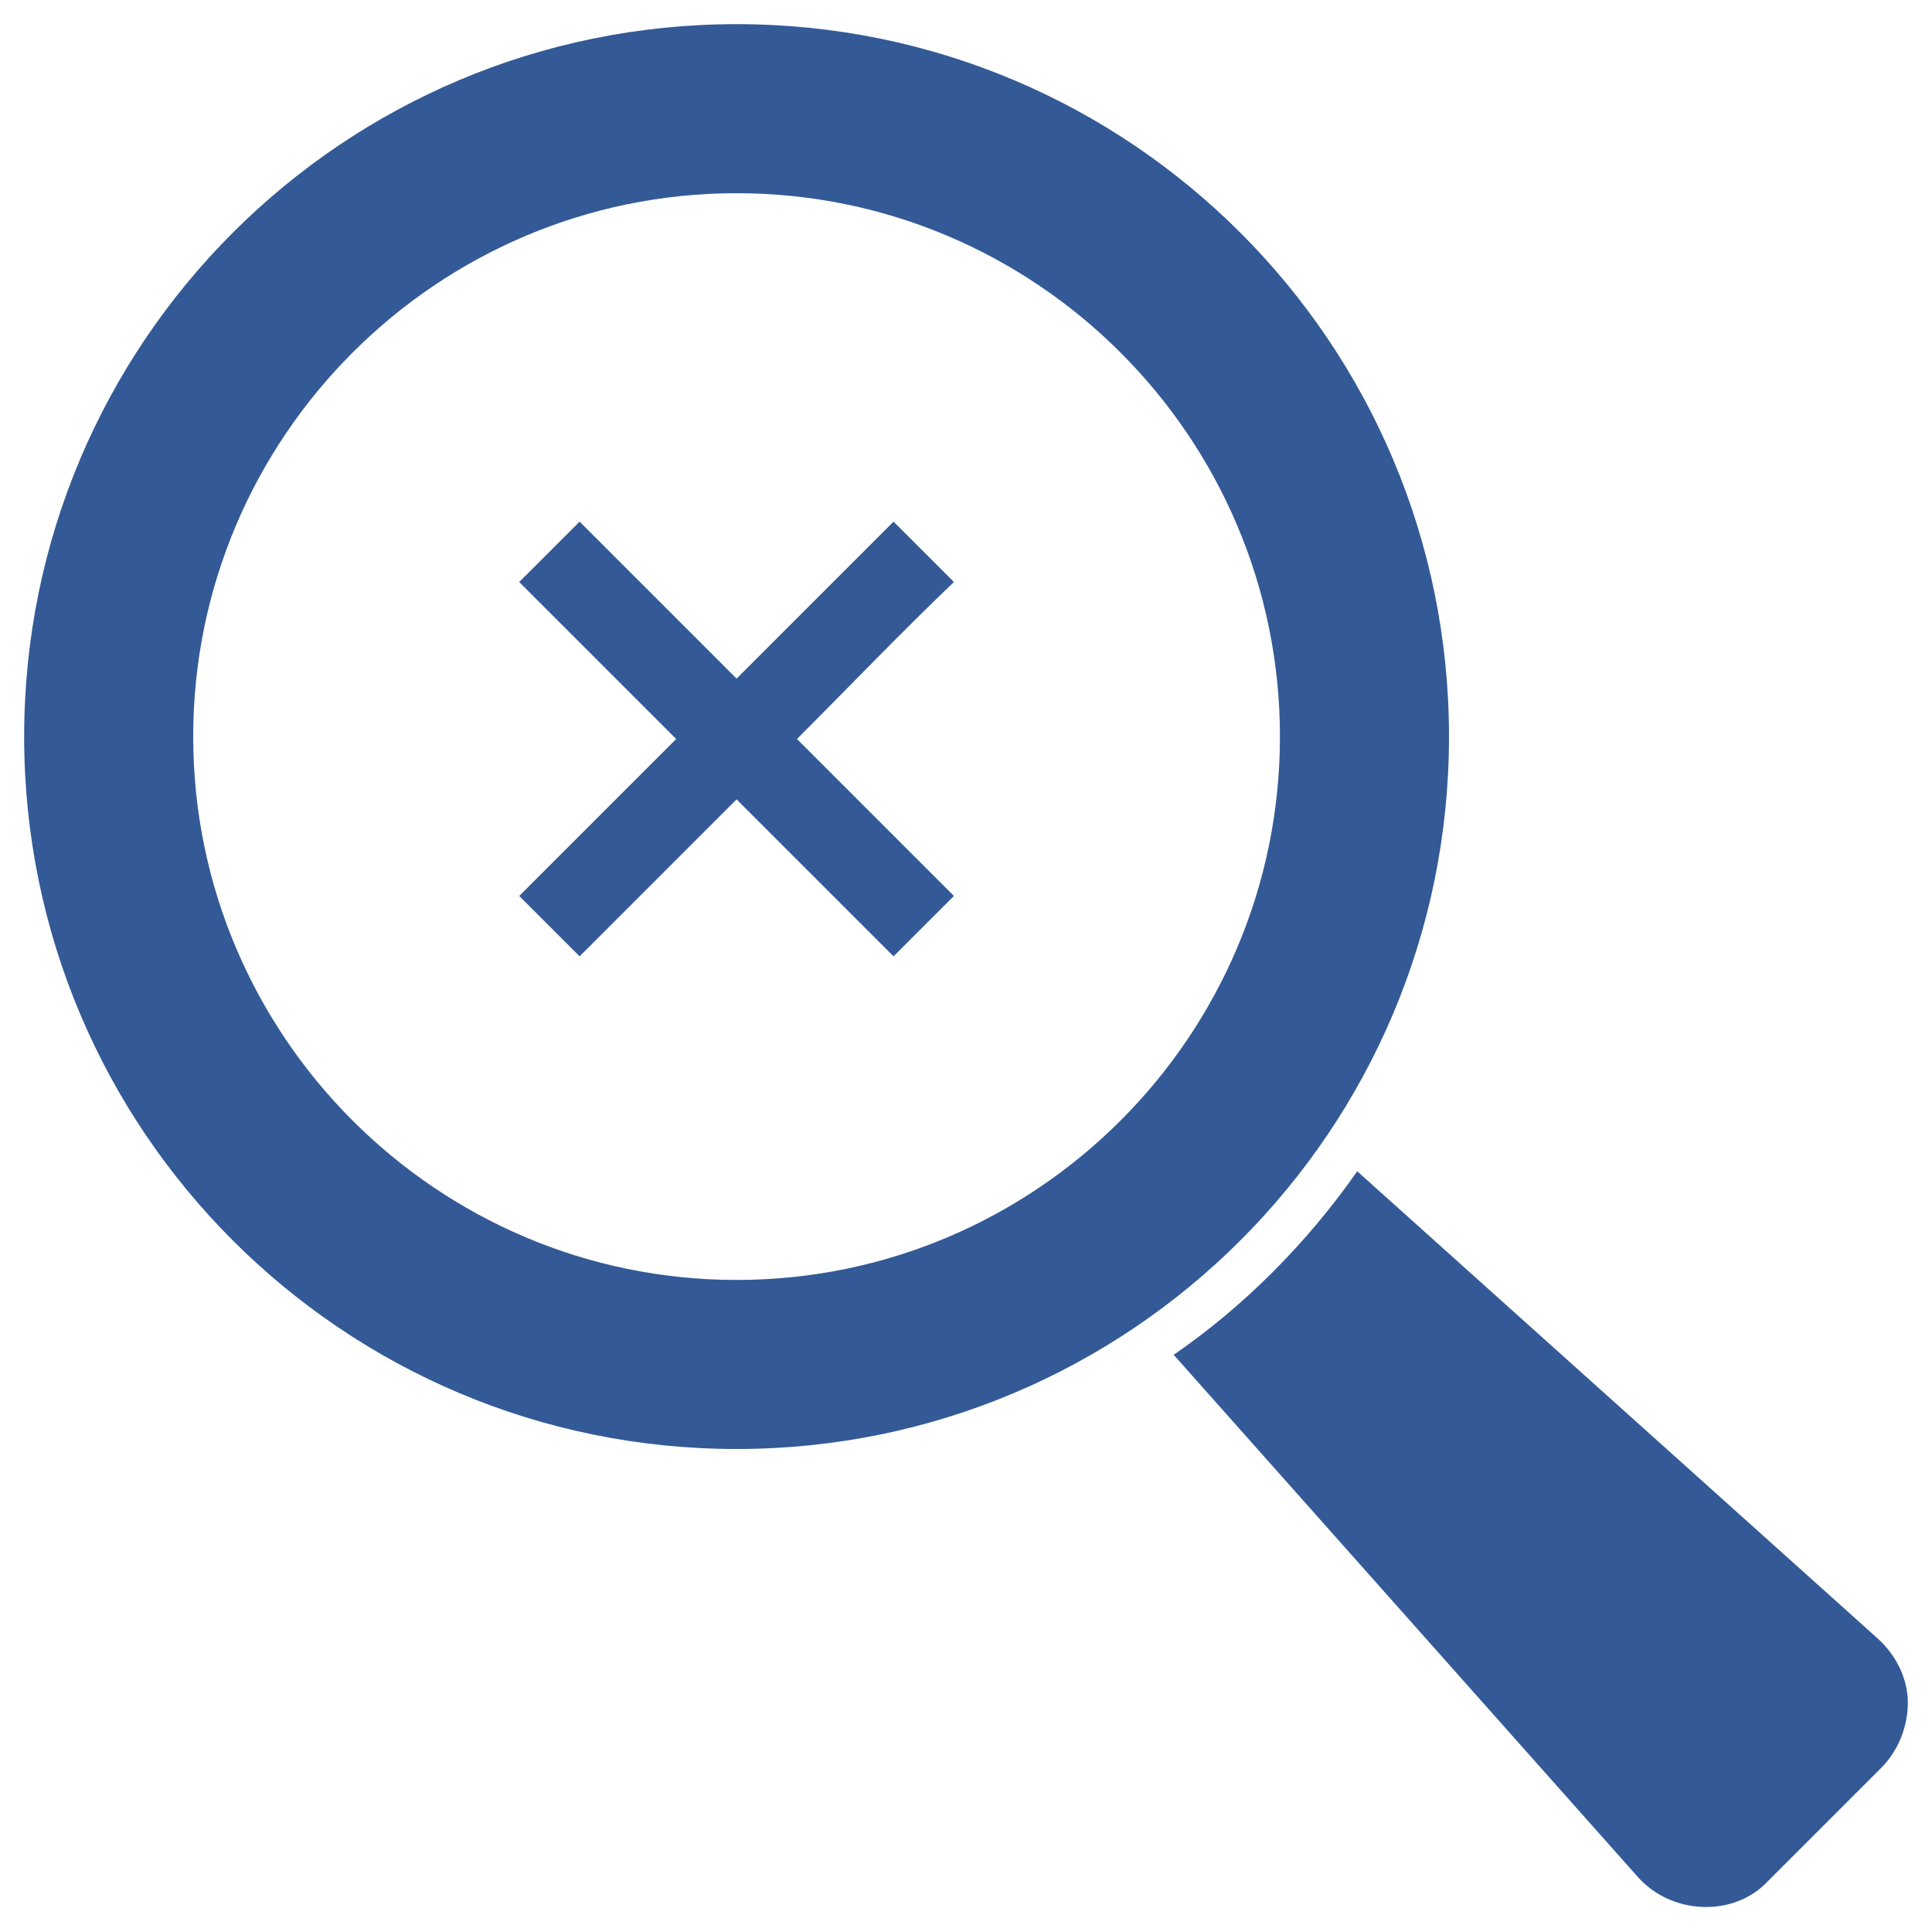
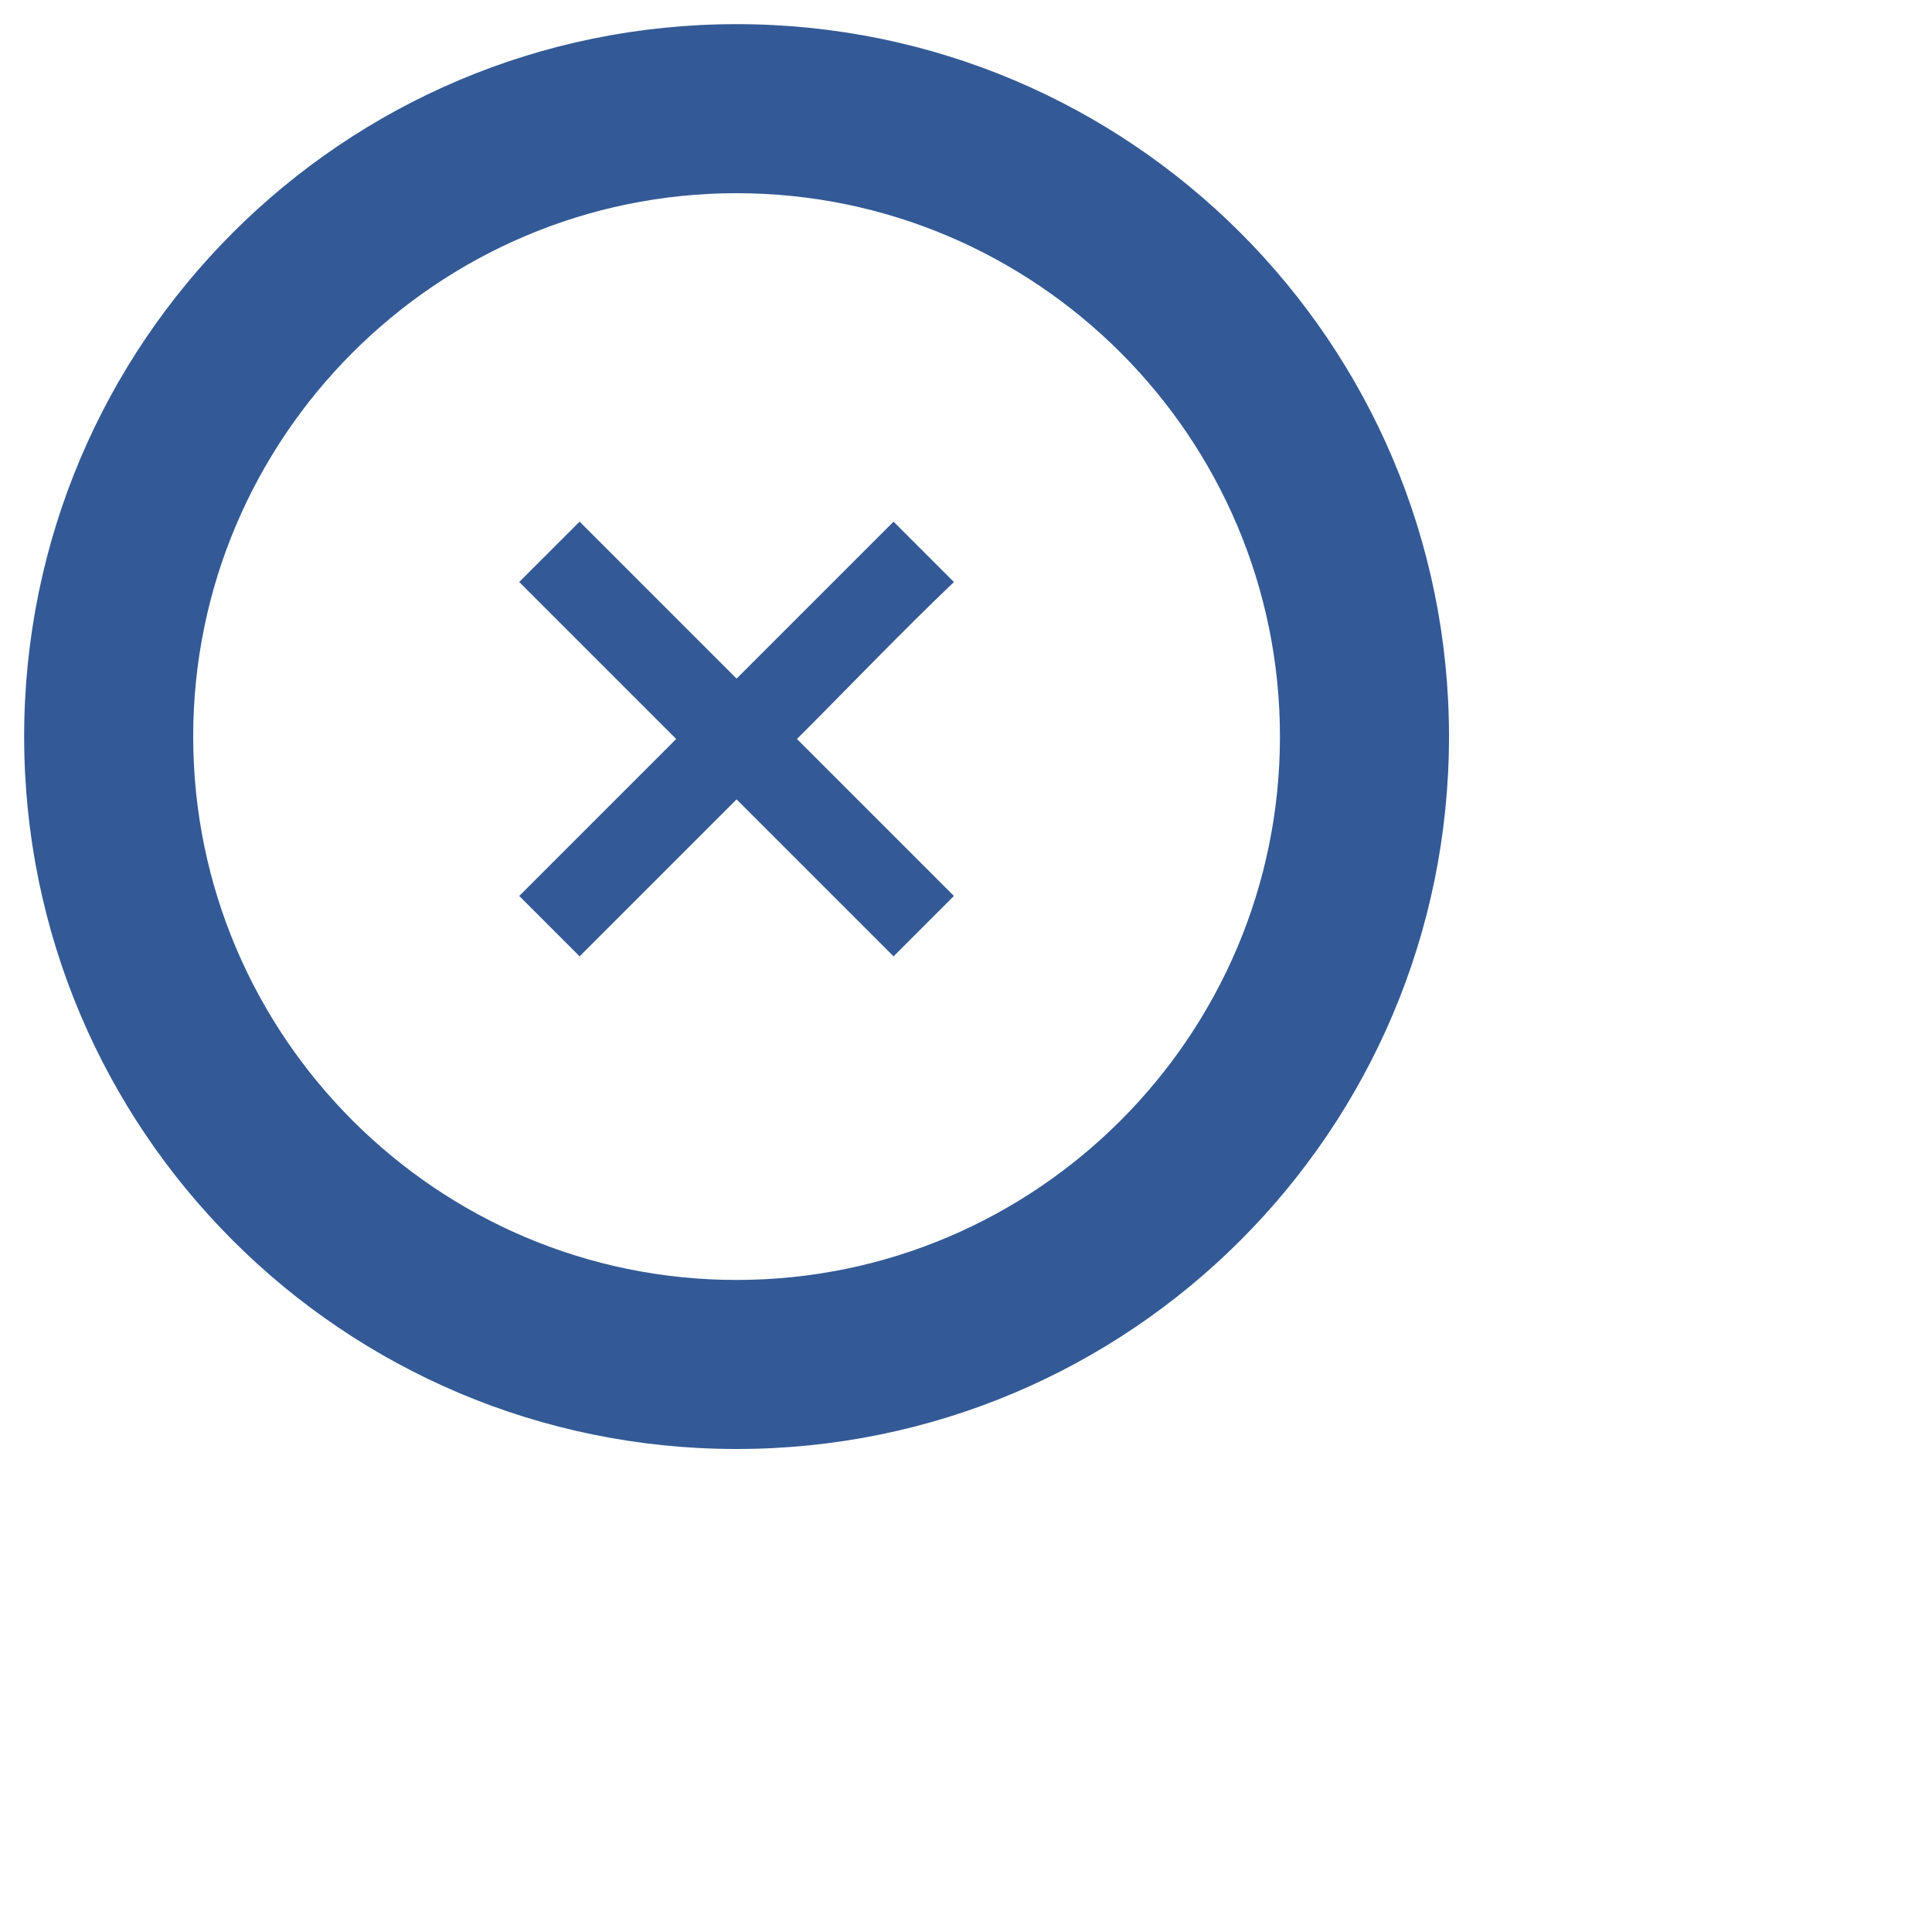
<svg xmlns="http://www.w3.org/2000/svg" version="1.1" id="Layer_1" x="0px" y="0px" viewBox="0 0 80 80" style="enable-background:new 0 0 80 80;" xml:space="preserve">
  <style type="text/css">
	.st0{fill:#335A96;}
</style>
  <g>
-     <path class="st0" d="M79,70.5c0-1-0.5-2-1.3-2.7L56.2,48.5c-2.1,3-4.7,5.6-7.6,7.6l19.2,21.6c1.4,1.6,4,1.7,5.4,0.2l4.7-4.7   C78.6,72.5,79,71.5,79,70.5L79,70.5z" />
    <path class="st0" d="M60,30.5C60,14.2,46.8,1,30.5,1S1,14.2,1,30.5S14.2,60,30.5,60S60,46.8,60,30.5z M30.5,53   C18.1,53,8,42.9,8,30.5S18.1,8,30.5,8S53,18.1,53,30.5S42.9,53,30.5,53z" />
    <path class="st0" d="M39.5,24.1c-0.9-0.9-1.7-1.7-2.5-2.5c-2.2,2.2-4.3,4.3-6.5,6.5c-2.2-2.2-4.3-4.3-6.5-6.5   c-0.9,0.9-1.7,1.7-2.5,2.5c2.2,2.2,4.3,4.3,6.5,6.5c-2.2,2.2-4.3,4.3-6.5,6.5c0.9,0.9,1.7,1.7,2.5,2.5c2.2-2.2,4.3-4.3,6.5-6.5   c2.2,2.2,4.3,4.3,6.5,6.5c0.9-0.9,1.6-1.6,2.5-2.5c-2.2-2.2-4.3-4.3-6.5-6.5C35.2,28.4,37.3,26.2,39.5,24.1z" />
  </g>
</svg>